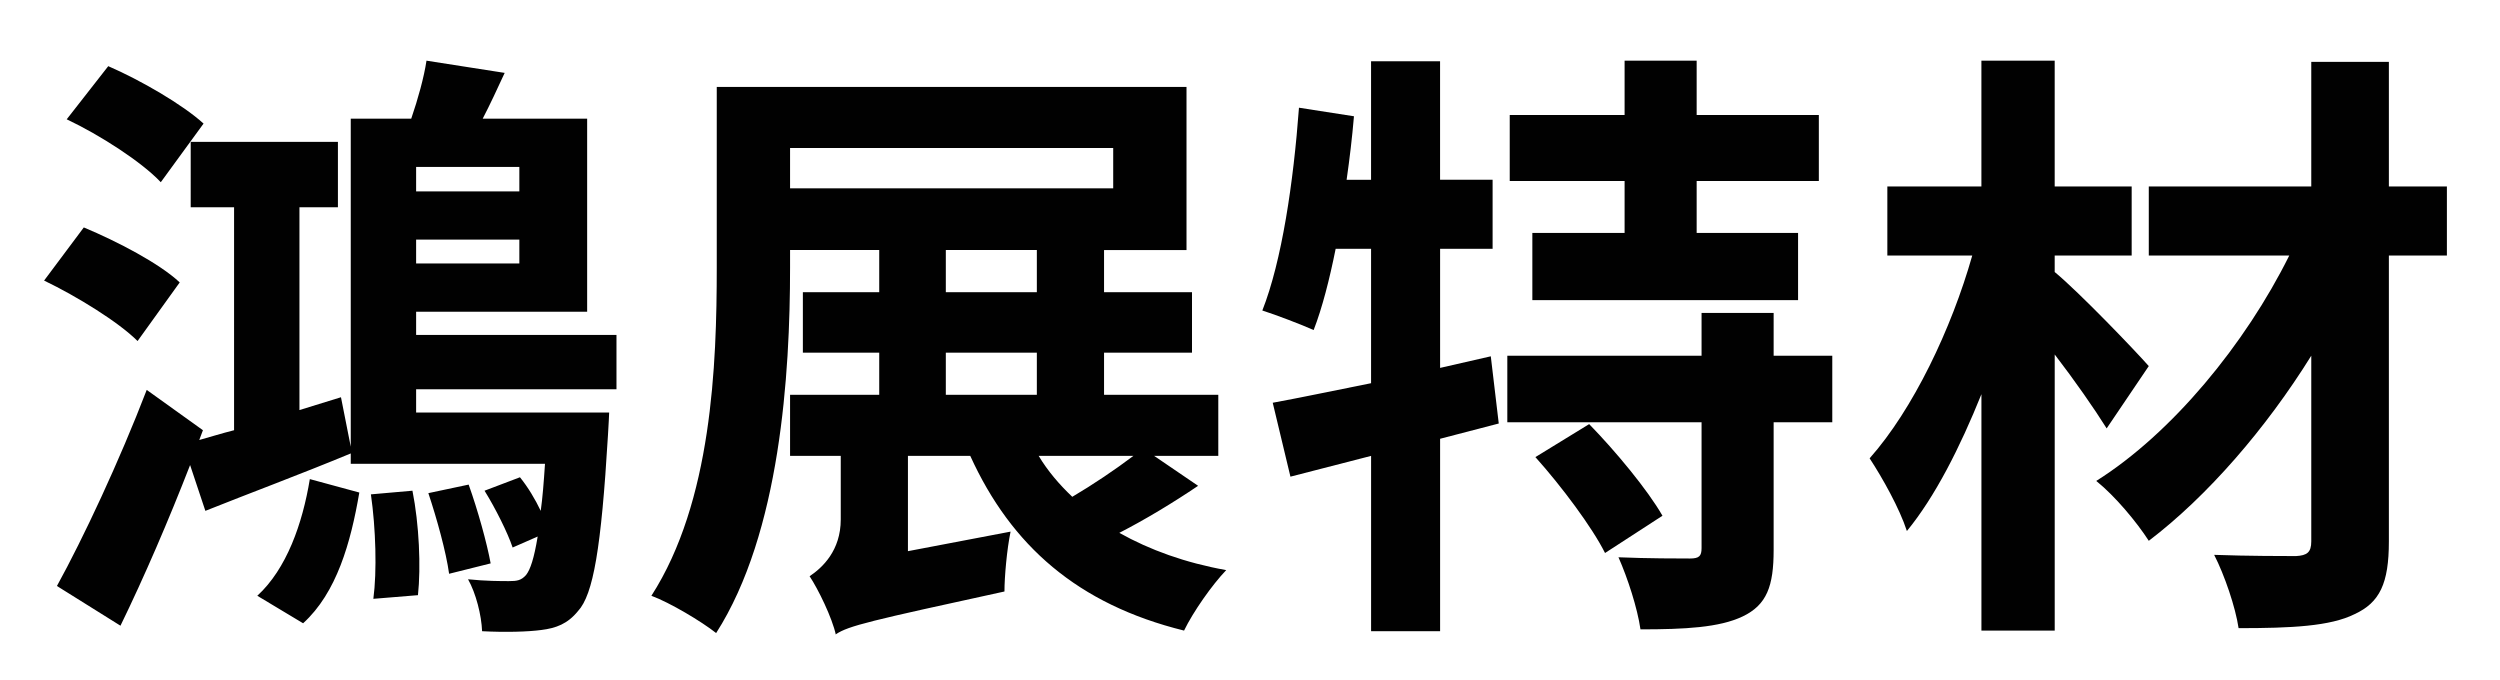
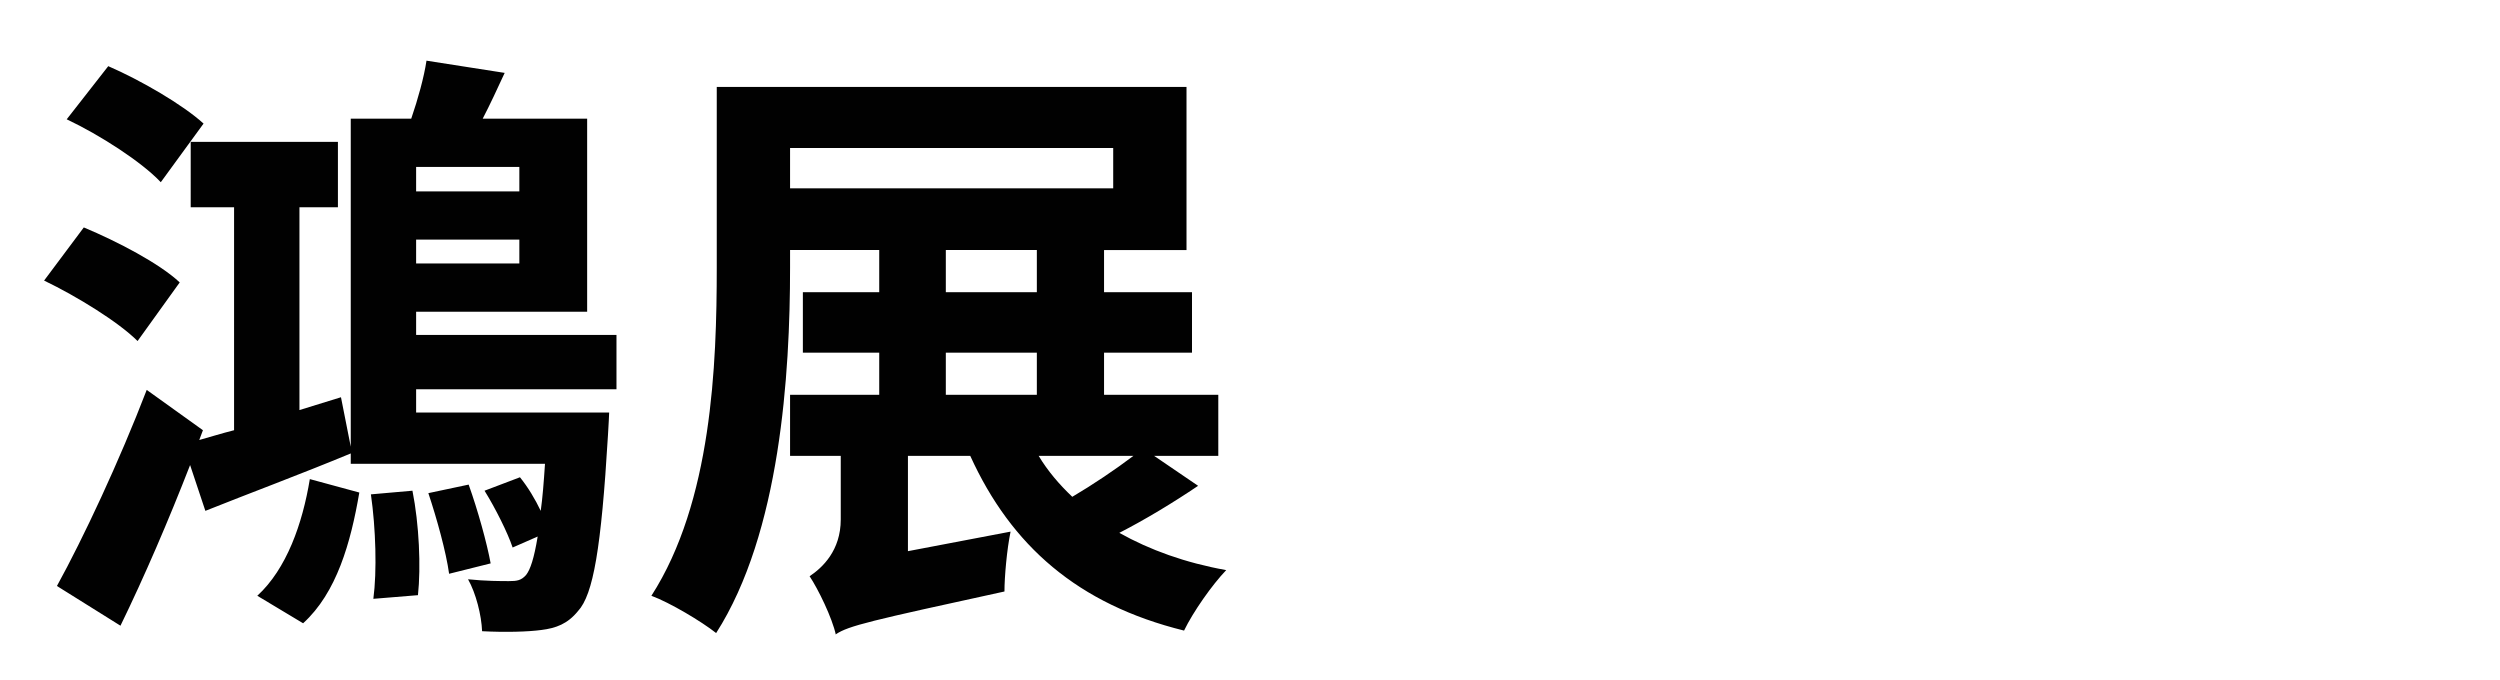
<svg xmlns="http://www.w3.org/2000/svg" version="1.1" id="圖層_1" x="0px" y="0px" width="149px" height="40.5px" viewBox="0 0 149 40.5" style="enable-background:new 0 0 149 40.5;" xml:space="preserve">
  <g>
    <path style="fill:#010101;" d="M8.199,20.326c-1.129-1.129-3.604-2.658-5.571-3.604l2.367-3.167   c2.002,0.837,4.515,2.148,5.716,3.277L8.199,20.326z M24.801,23.202v1.384h11.505c0,0-0.036,0.874-0.073,1.383   c-0.4,6.699-0.873,9.466-1.783,10.449c-0.619,0.765-1.311,1.02-2.186,1.129c-0.801,0.109-2.147,0.146-3.531,0.073   c-0.036-0.947-0.363-2.257-0.837-3.095c1.056,0.109,1.966,0.109,2.439,0.109s0.728-0.037,1.019-0.364   c0.256-0.328,0.475-0.983,0.692-2.293l-1.493,0.655c-0.291-0.874-1.02-2.33-1.674-3.386l2.111-0.801   c0.473,0.583,0.91,1.311,1.238,2.002c0.108-0.765,0.182-1.711,0.254-2.803H20.905v-0.619c-2.985,1.238-6.117,2.403-8.665,3.422   l-0.91-2.73c-1.274,3.277-2.73,6.663-4.15,9.575l-3.787-2.367c1.565-2.84,3.714-7.427,5.352-11.687l3.35,2.403l-0.219,0.583   c0.655-0.182,1.347-0.4,2.075-0.583V12.353h-2.585V8.457h8.774v3.896h-2.293V24.44l2.475-0.764l0.583,2.949V7.074h3.604   c0.4-1.165,0.764-2.476,0.91-3.458l4.66,0.728c-0.438,0.946-0.874,1.893-1.311,2.73h6.226v11.505H24.801v1.383h11.941v3.24H24.801z    M9.583,10.86C8.454,9.659,5.978,8.057,3.976,7.11l2.476-3.167c1.93,0.837,4.442,2.293,5.68,3.422L9.583,10.86z M15.335,35.508   c1.748-1.602,2.694-4.296,3.131-6.954l2.949,0.801c-0.51,2.985-1.347,5.971-3.35,7.792L15.335,35.508z M24.582,29.246   c0.4,2.002,0.51,4.551,0.328,6.226l-2.658,0.218c0.219-1.638,0.146-4.187-0.146-6.226L24.582,29.246z M30.953,9.95h-6.152v1.457   h6.152V9.95z M30.953,15.702v-1.42h-6.152v1.42H30.953z M27.932,28.882c0.547,1.529,1.092,3.495,1.311,4.696l-2.476,0.619   c-0.182-1.311-0.728-3.277-1.237-4.806L27.932,28.882z" />
    <path style="fill:#010101;" d="M71.407,28.955c-1.456,0.983-3.131,2.002-4.696,2.803c1.82,1.02,3.932,1.784,6.371,2.221   c-0.838,0.874-1.966,2.476-2.512,3.604c-6.335-1.565-10.304-5.061-12.742-10.412h-3.715v5.679l6.117-1.165   c-0.219,1.056-0.364,2.694-0.364,3.568c-8.01,1.748-9.284,2.039-10.048,2.549v0.036c-0.219-1.019-1.057-2.73-1.566-3.495   c0.766-0.51,1.857-1.529,1.857-3.386v-3.786h-3.021V23.53h5.314v-2.512h-4.551v-3.604h4.551v-2.512h-5.314v1.056   c0,6.335-0.583,15.801-4.406,21.772c-0.873-0.692-2.767-1.821-3.859-2.221c3.605-5.606,3.896-13.762,3.896-19.551V5.181h27.997   v9.721h-4.915v2.512h5.242v3.604h-5.242v2.512h6.809v3.641h-3.823L71.407,28.955z M47.088,11.224h19.259V8.821H47.088V11.224z    M56.371,17.414h5.425v-2.512h-5.425V17.414z M56.371,23.53h5.425v-2.512h-5.425V23.53z M61.905,27.171   c0.546,0.91,1.237,1.711,2.003,2.439c1.237-0.728,2.584-1.638,3.641-2.439H61.905z" />
-     <path style="fill:#010101;" d="M89.326,25.241l-3.496,0.91V37.62h-4.113V27.171l-4.807,1.238l-1.055-4.405   c1.602-0.292,3.676-0.729,5.861-1.165v-8.01h-2.111c-0.365,1.82-0.802,3.531-1.312,4.842c-0.728-0.328-2.257-0.91-3.058-1.165   c1.164-2.949,1.856-7.646,2.184-12.087l3.277,0.51c-0.109,1.274-0.255,2.512-0.438,3.786h1.457V3.651h4.113v7.063h3.131v4.114   H85.83v7.099l3.021-0.691L89.326,25.241z M109.204,25.168h-3.495v7.609c0,2.148-0.4,3.277-1.857,3.968   c-1.383,0.656-3.422,0.765-6.08,0.765c-0.182-1.274-0.764-3.058-1.311-4.296c1.711,0.073,3.678,0.073,4.26,0.073   c0.547,0,0.692-0.146,0.692-0.619v-7.5H89.836V21.2h11.577v-2.548h4.296V21.2h3.495V25.168z M96.826,10.787H89.98V6.855h6.846   v-3.24h4.295v3.24h7.282v3.932h-7.282v3.095h6.044v4.005H91.328v-4.005h5.498V10.787z M94.714,25.277   c1.565,1.602,3.495,3.932,4.369,5.461l-3.423,2.221c-0.764-1.529-2.584-3.968-4.15-5.716L94.714,25.277z" />
-     <path style="fill:#010101;" d="M125.557,25.532c-0.729-1.165-1.894-2.84-3.096-4.405v16.456h-4.368V23.494   c-1.274,3.167-2.767,6.116-4.442,8.155c-0.437-1.347-1.456-3.167-2.221-4.333c2.586-2.913,4.879-7.719,6.117-12.087h-5.061v-4.114   h5.606v-7.5h4.368v7.5h4.588v4.114h-4.588v0.983c1.457,1.202,4.807,4.697,5.607,5.607L125.557,25.532z M145.835,15.229h-3.458   v17.039c0,2.512-0.547,3.641-2.039,4.333c-1.457,0.728-3.787,0.837-6.918,0.837c-0.182-1.238-0.837-3.167-1.456-4.369   c2.003,0.073,4.26,0.073,4.878,0.073c0.656-0.037,0.91-0.219,0.91-0.874V21.2c-2.693,4.333-6.188,8.374-9.684,11.032   c-0.729-1.129-2.002-2.658-3.131-3.568c4.514-2.84,8.883-8.155,11.504-13.435h-8.373v-4.114h9.684V3.688h4.625v7.427h3.458V15.229z   " />
  </g>
</svg>